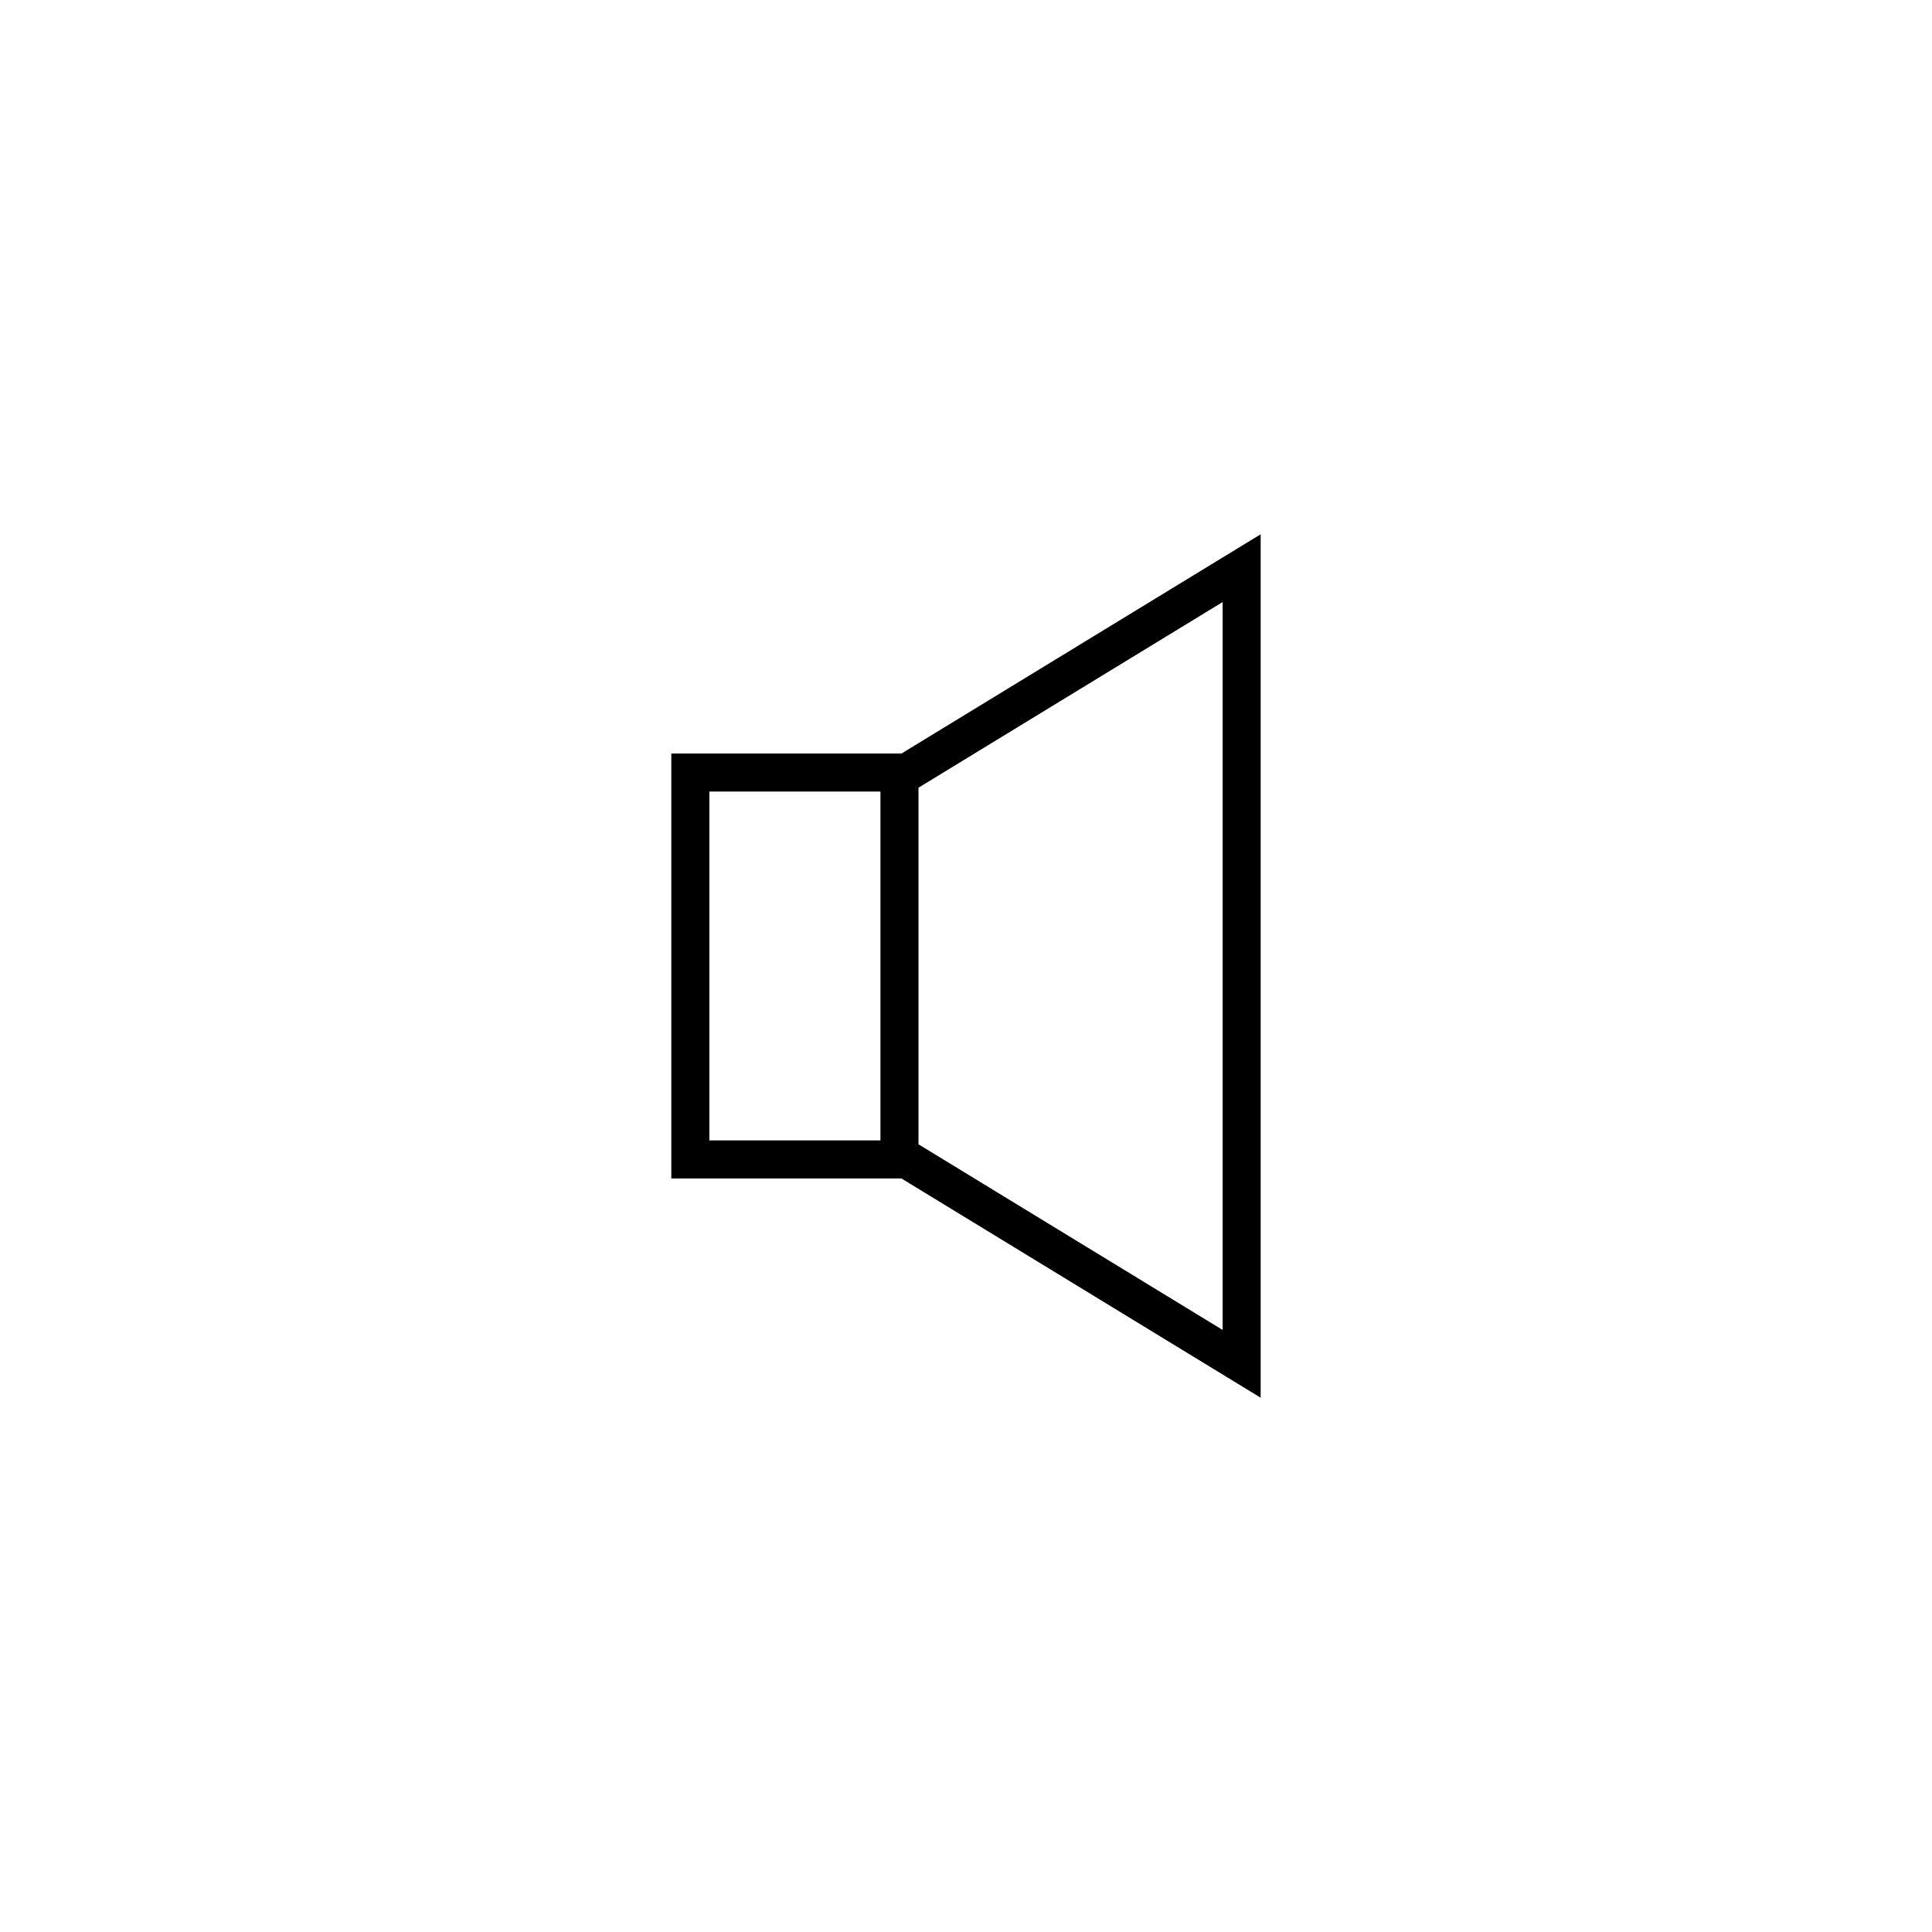
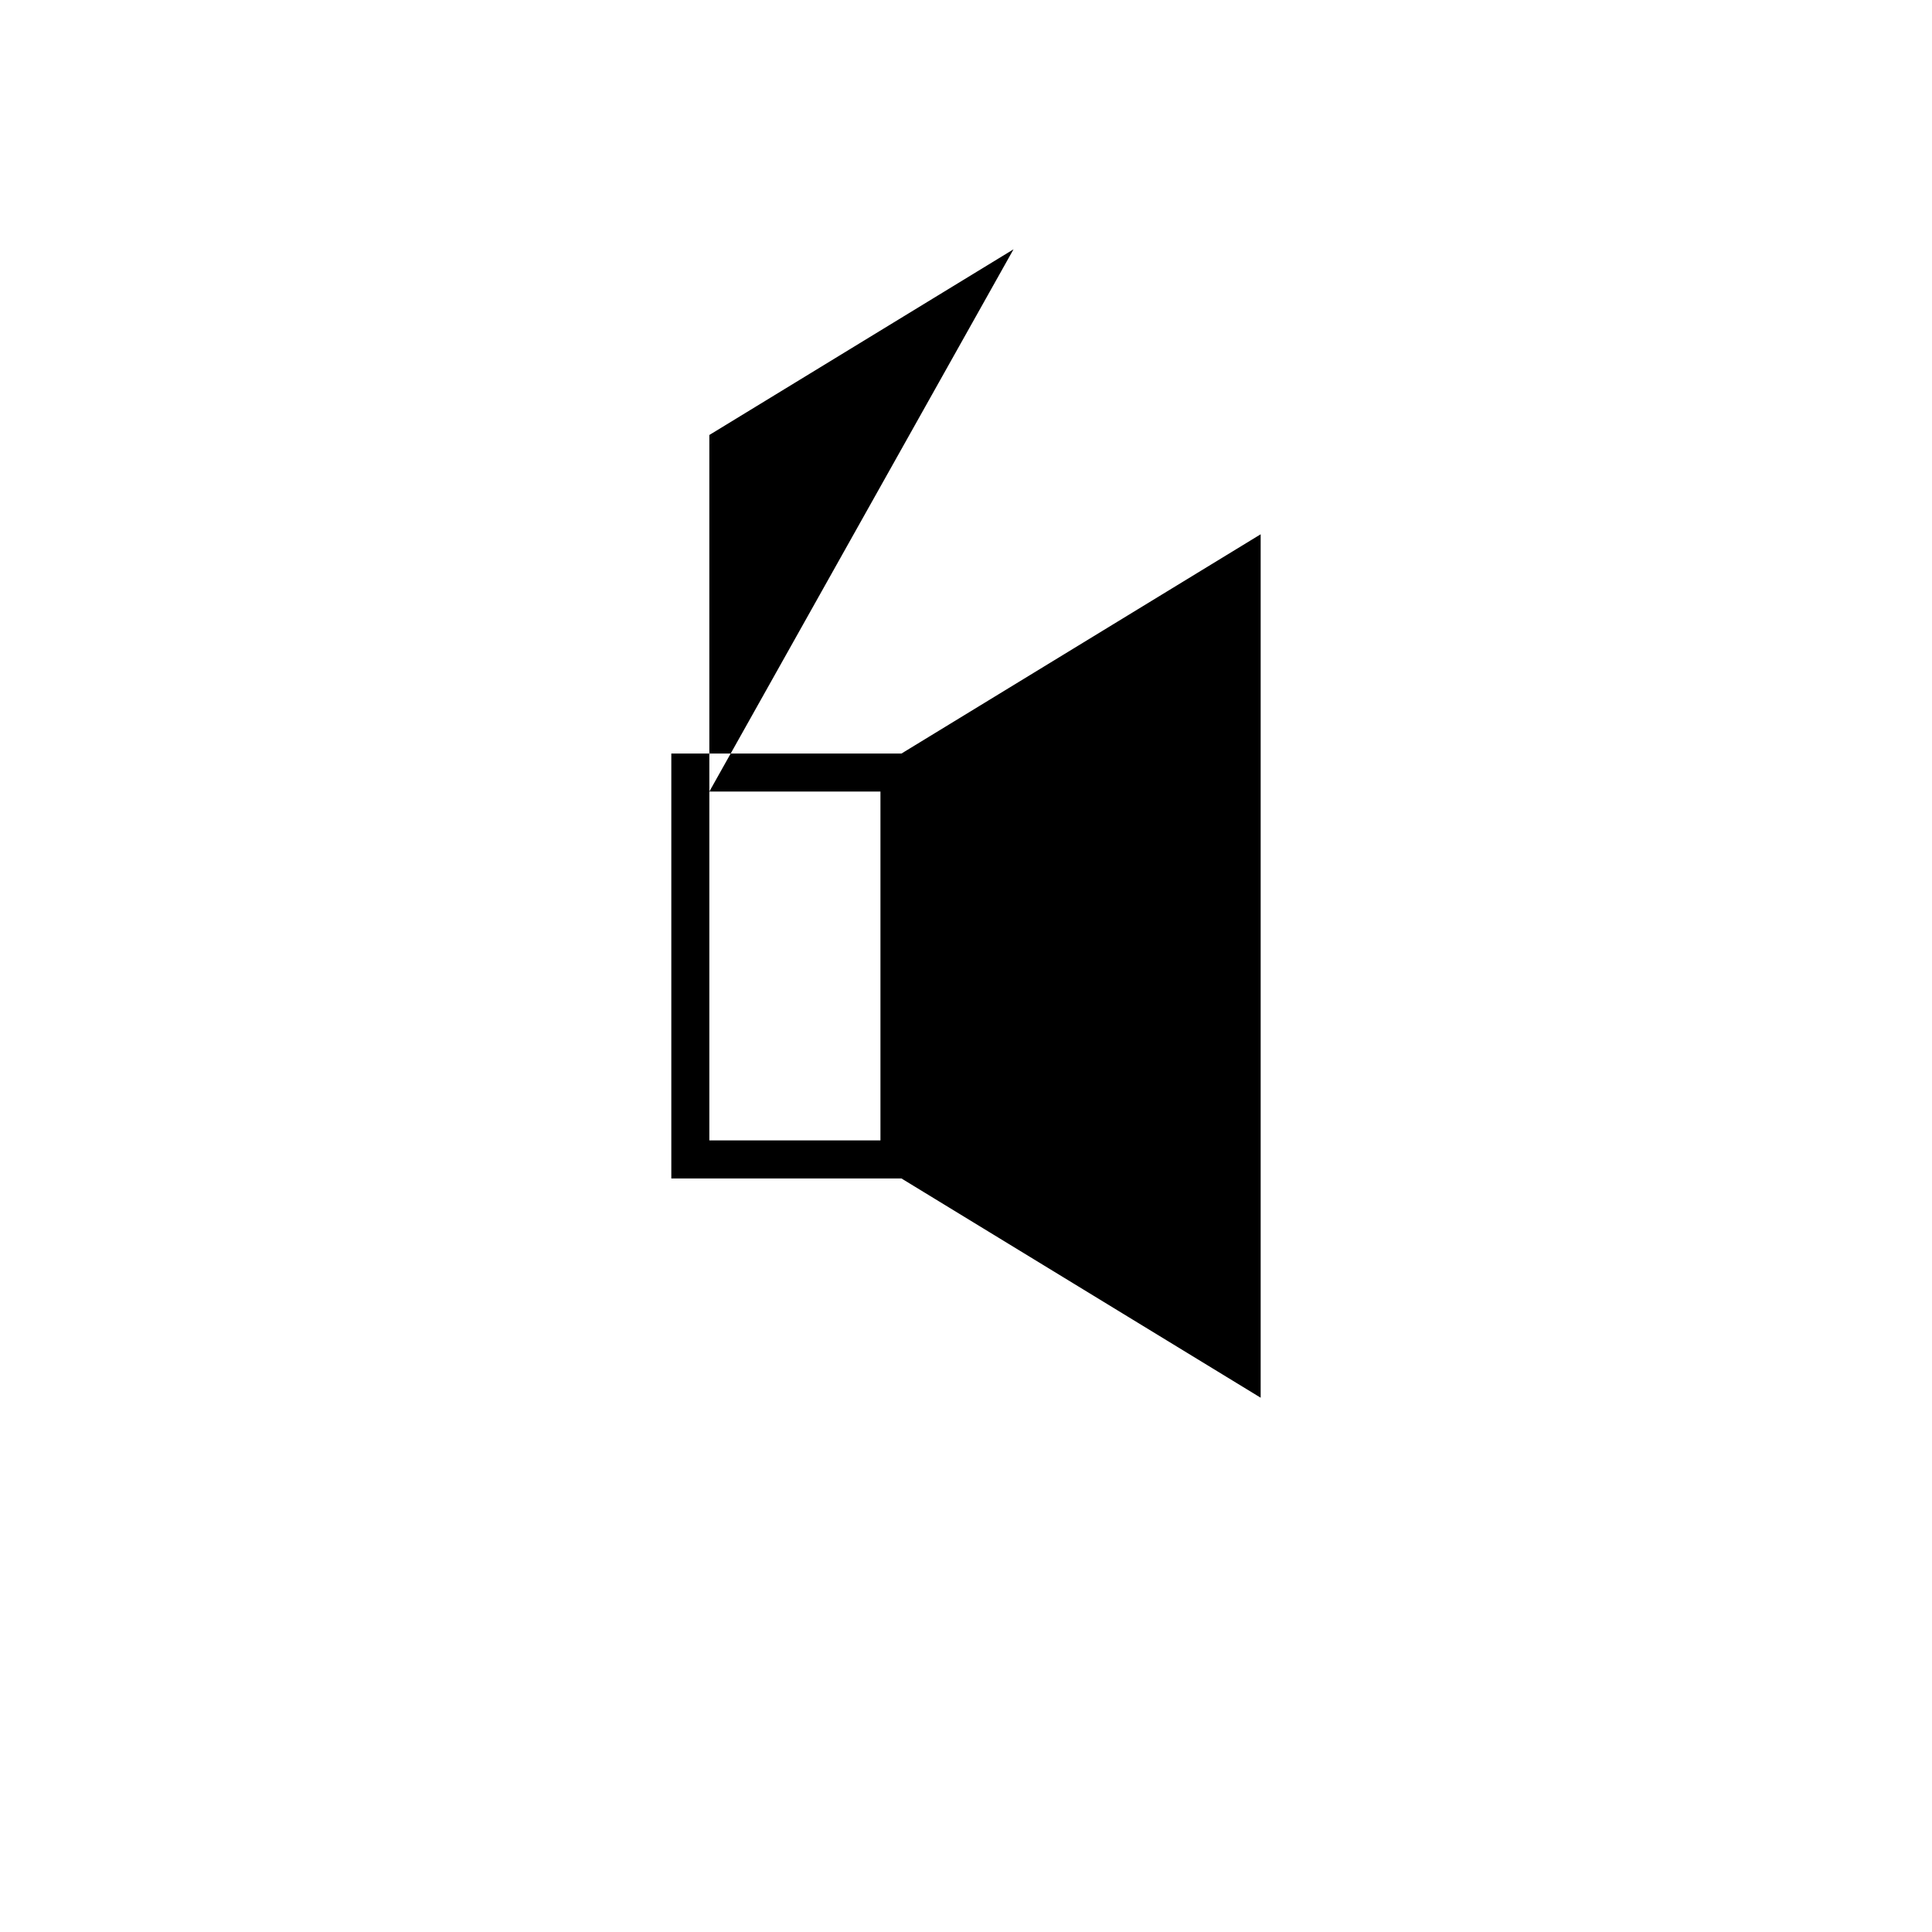
<svg xmlns="http://www.w3.org/2000/svg" fill="#000000" width="800px" height="800px" version="1.1" viewBox="144 144 512 512">
-   <path d="m382.89 343.7h-60.984v112.6h60.98l95.203 58.109v-228.82zm-50.906 10.074h45.344v92.445h-45.344zm136.03 142.68-79.875-48.758-0.734-0.449v-94.496l0.734-0.449 79.875-48.758z" />
+   <path d="m382.89 343.7h-60.984v112.6h60.98l95.203 58.109v-228.82zm-50.906 10.074h45.344v92.445h-45.344zv-94.496l0.734-0.449 79.875-48.758z" />
</svg>